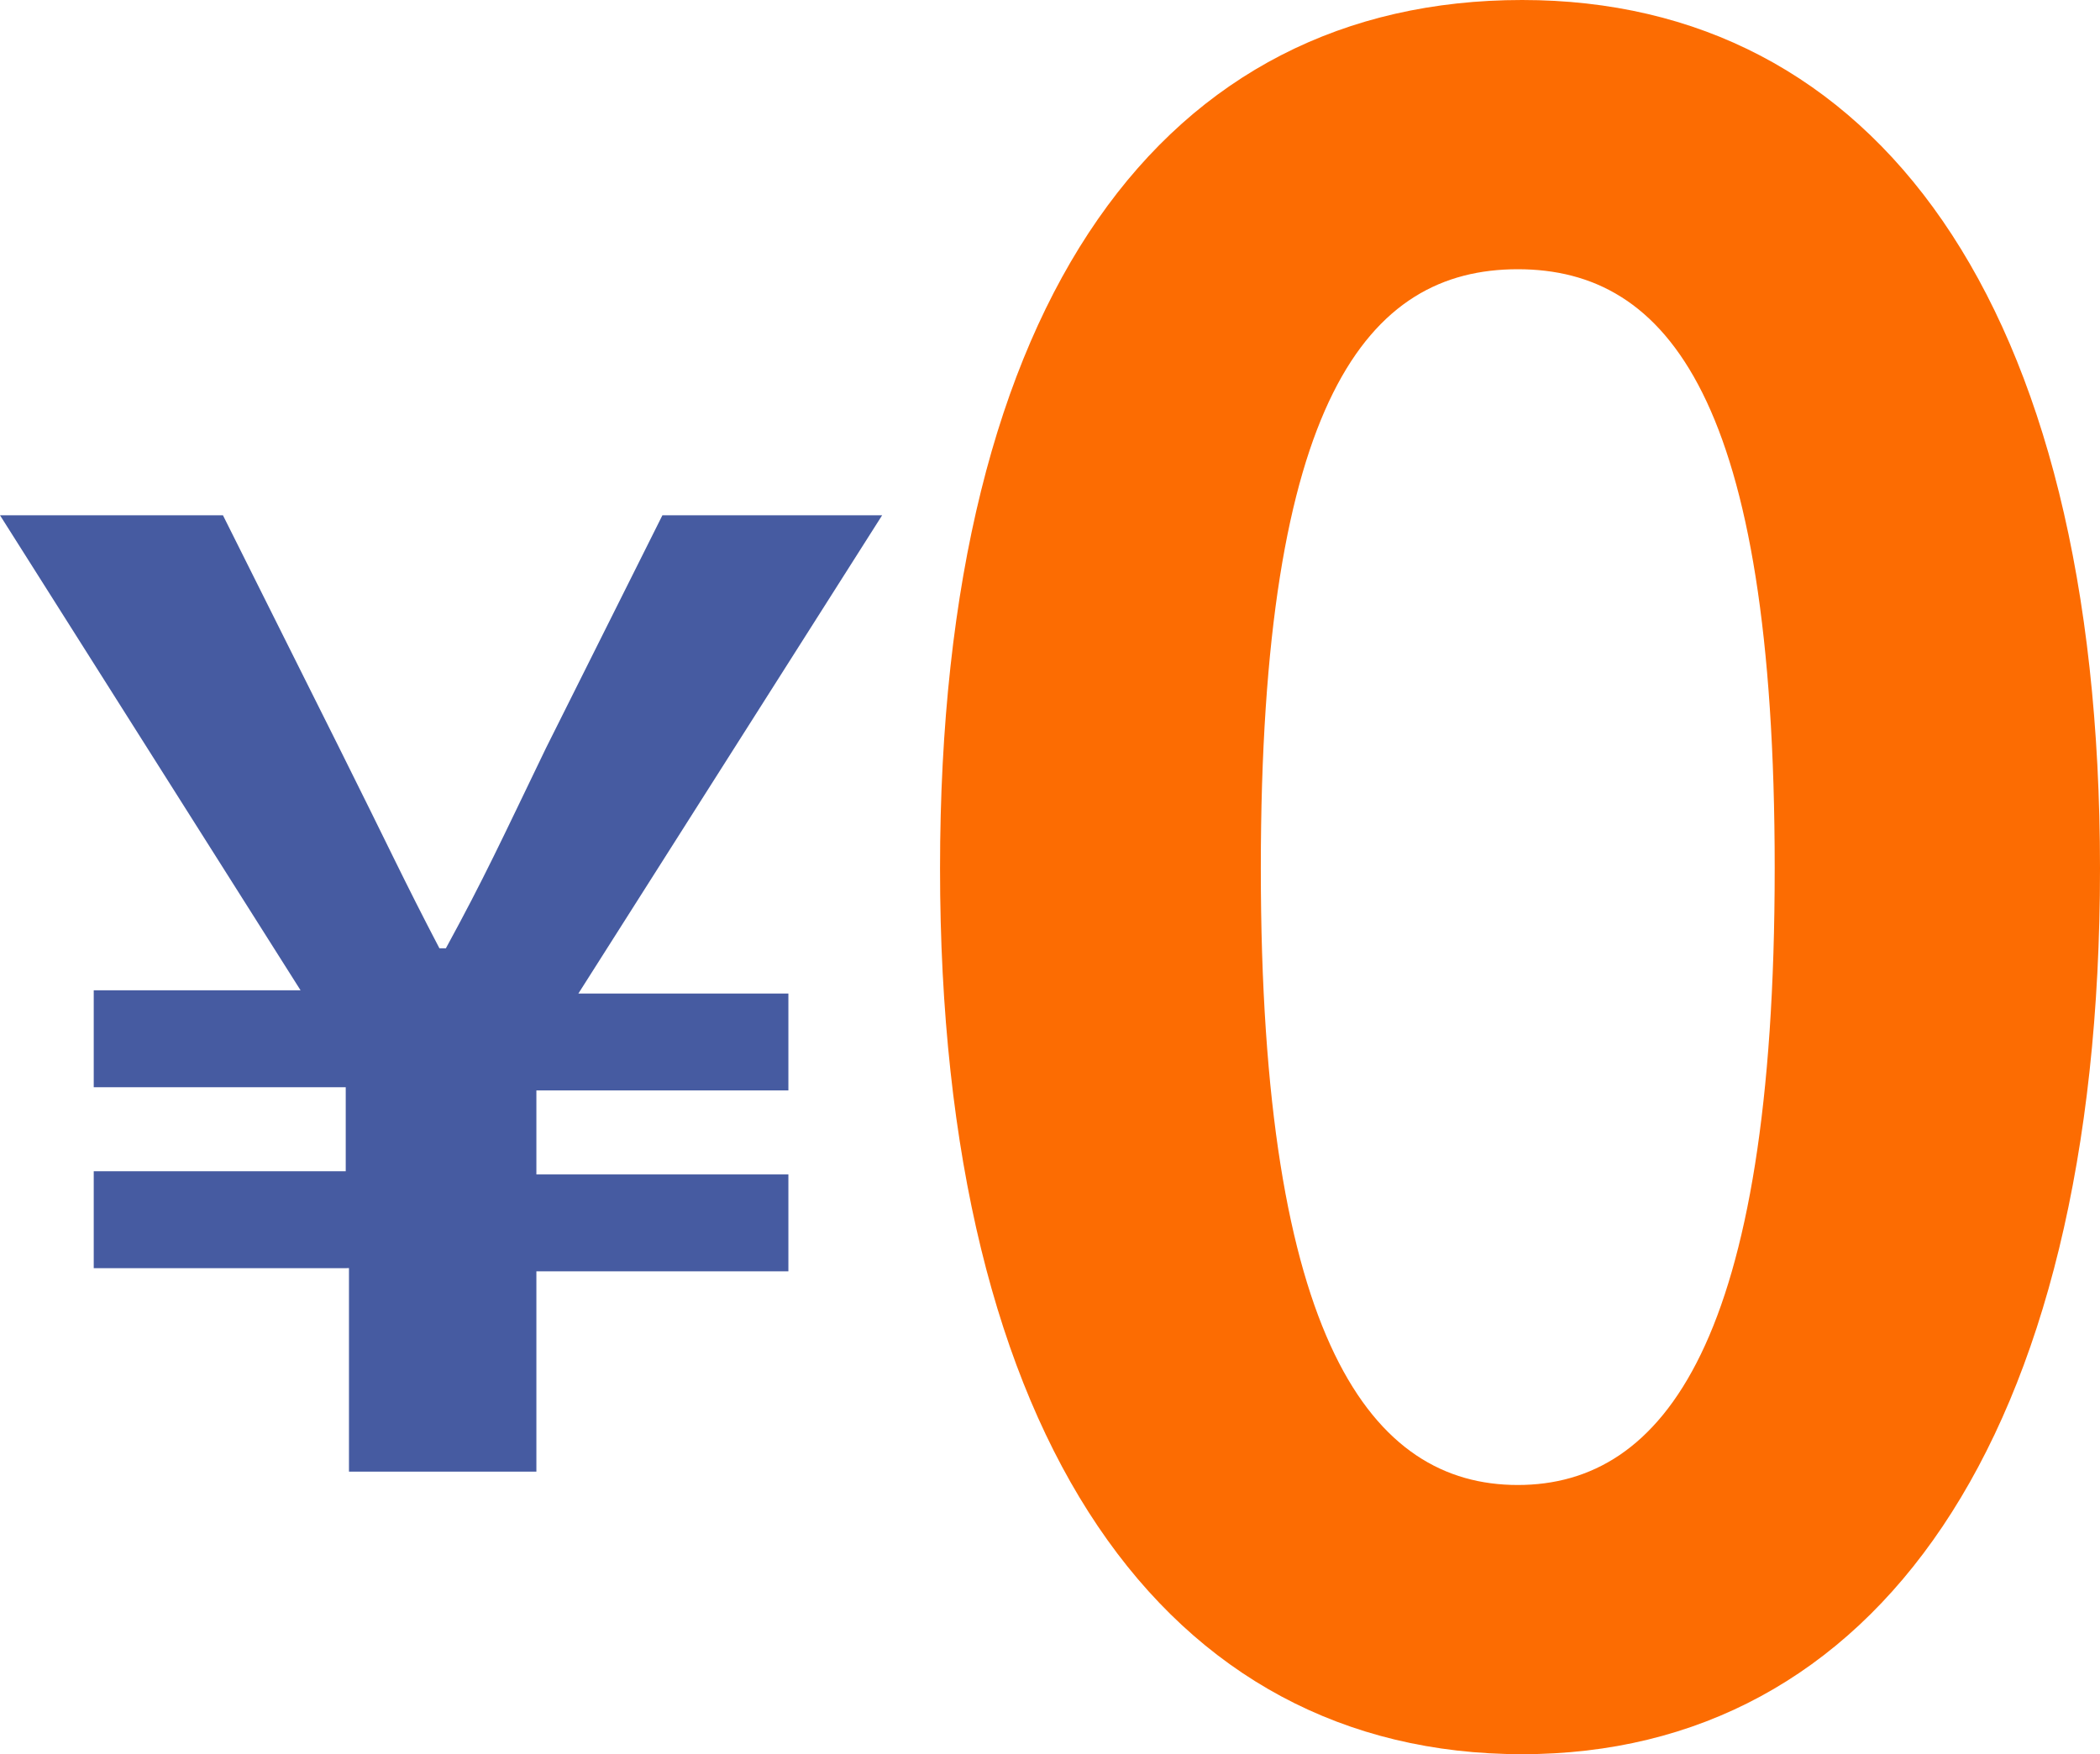
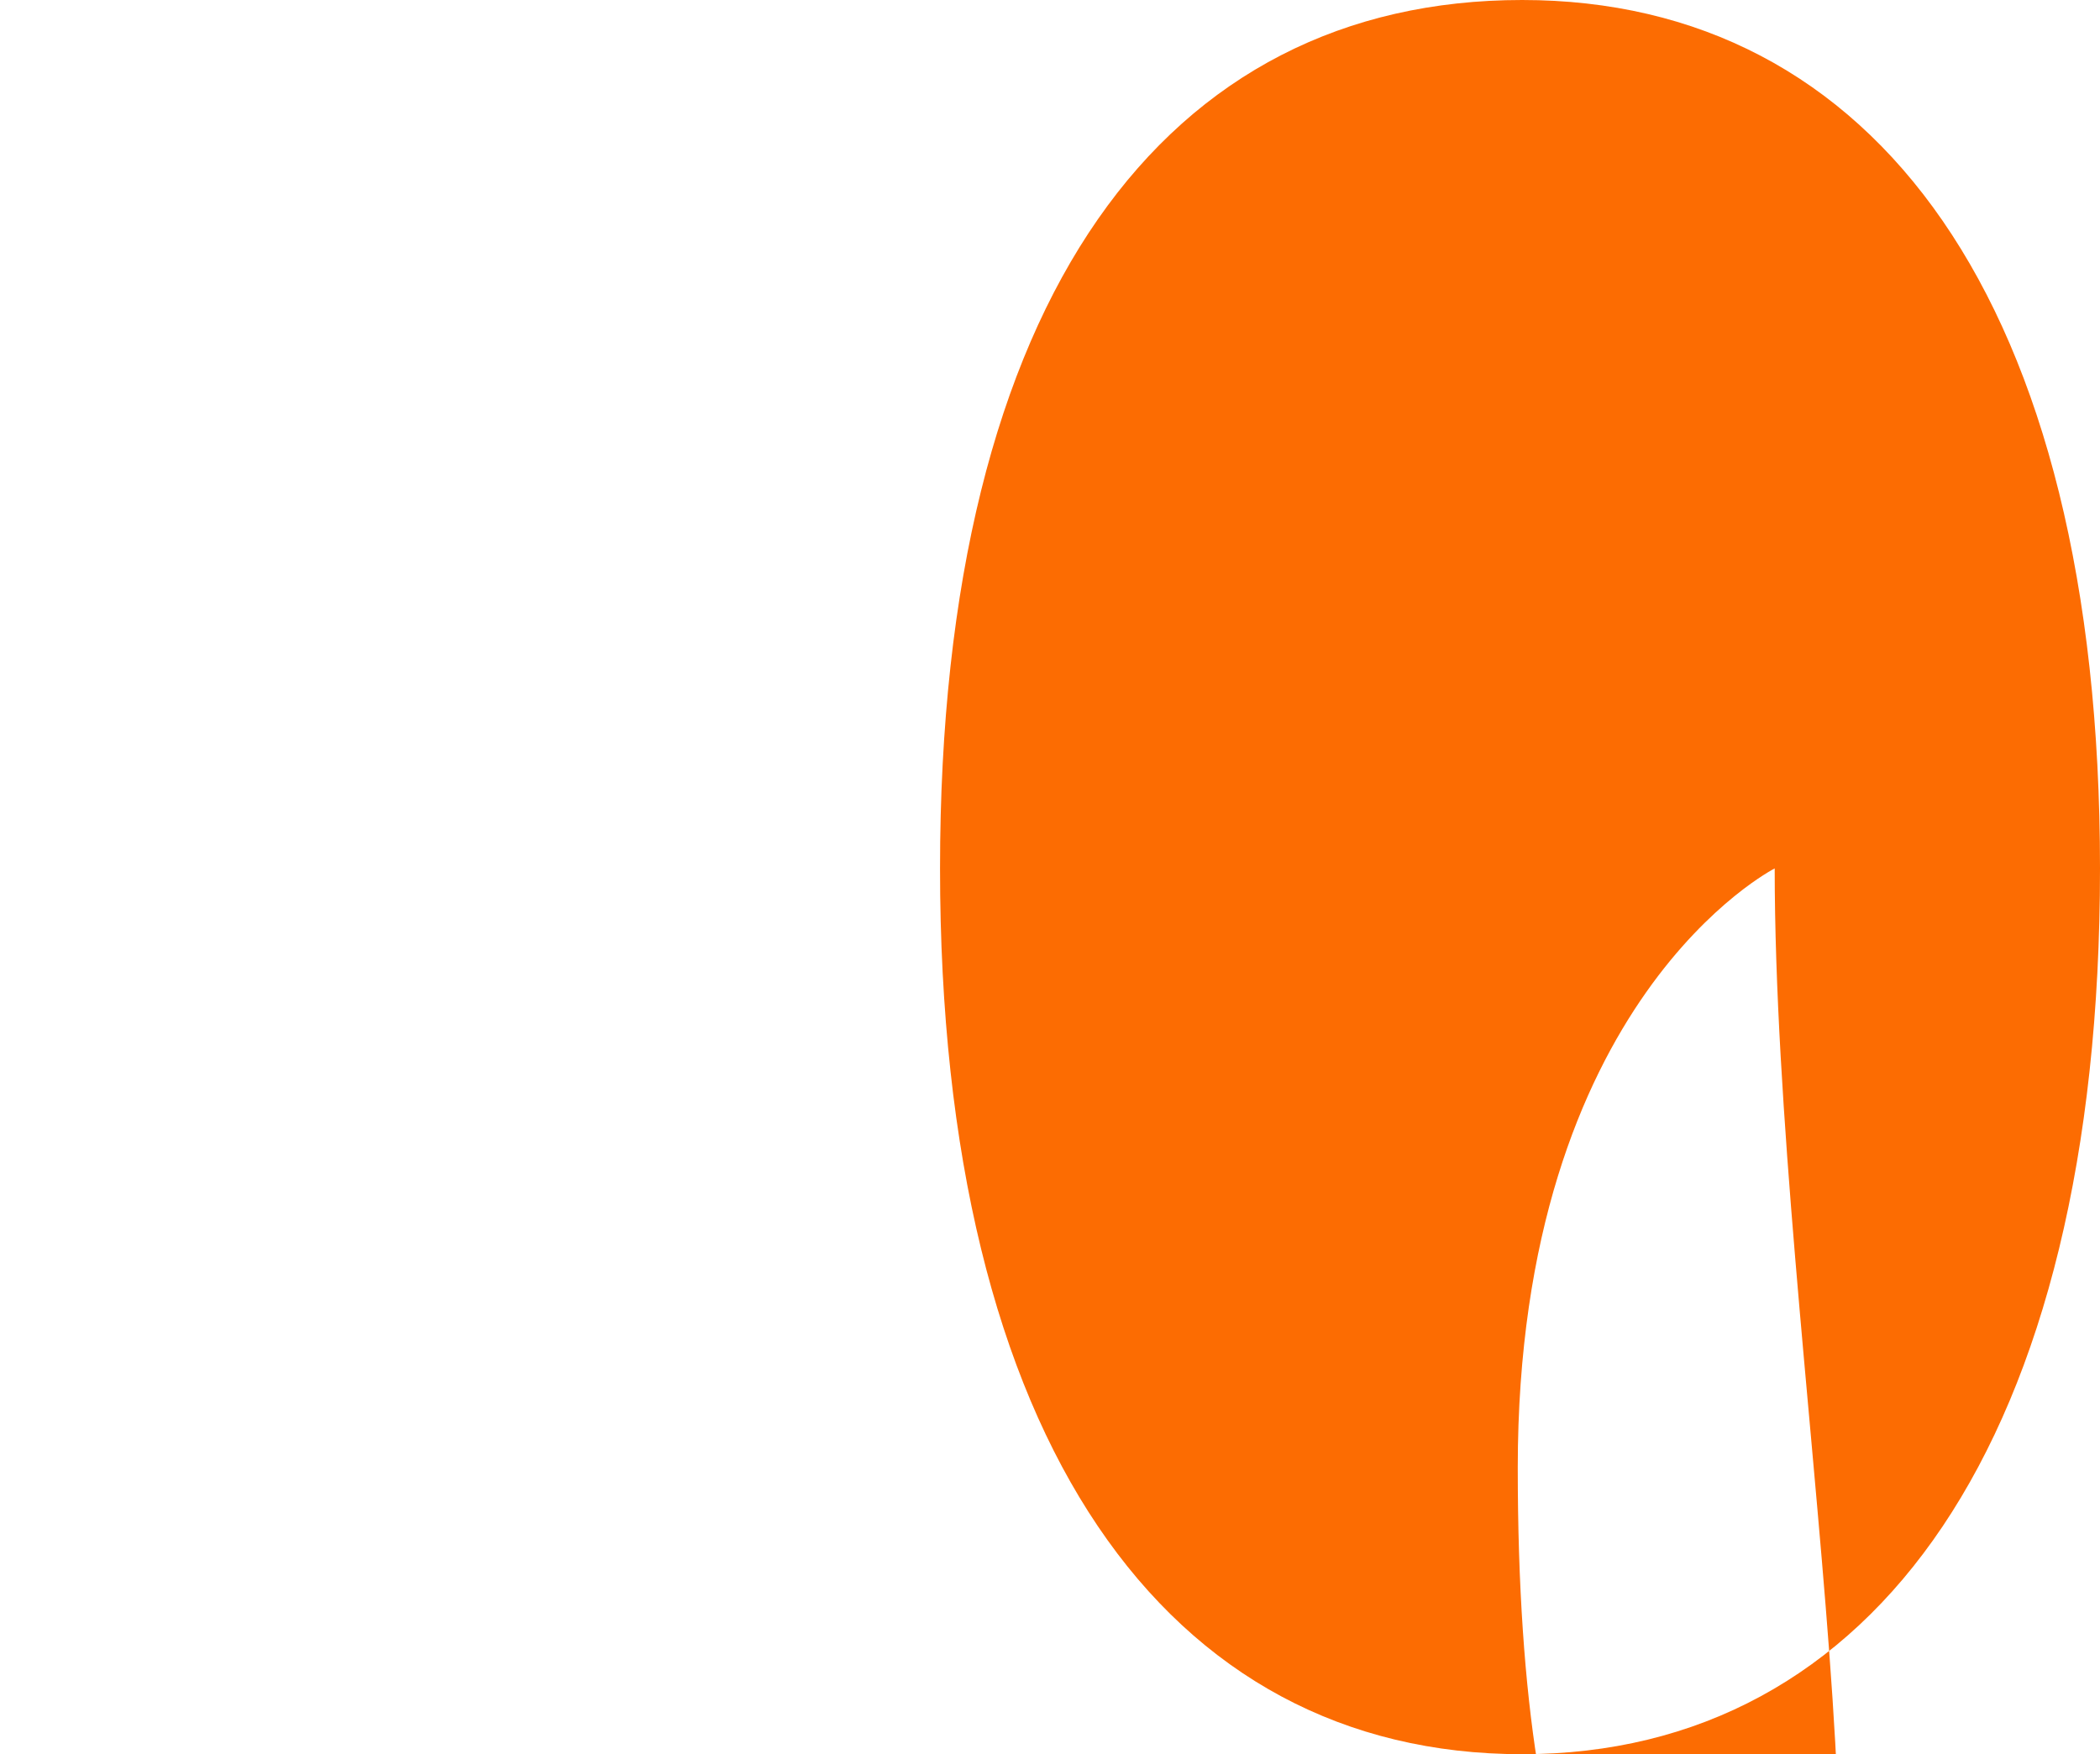
<svg xmlns="http://www.w3.org/2000/svg" width="85" height="71" viewBox="0 0 85 71">
  <g id="グループ_14886" data-name="グループ 14886" transform="translate(-61.025 -533.22)">
    <g id="icon_yourself02_04" transform="translate(59.025 538.891)">
-       <path id="パス_11590" data-name="パス 11590" d="M45.894,55.474h-10.2V51.55h10.2v-3.4h-10.2V44.226h8.371L31.9,25h9.024l4.708,9.417c1.962,3.924,2.616,5.362,4.054,8.109h.262c1.569-2.877,2.223-4.316,4.054-8.109L58.712,25h8.894L55.311,44.357h8.5V48.28h-10.2v3.4h10.2V55.6h-10.2v8.109H46.025v-8.24Z" transform="translate(-29.9 -9.816)" fill="#465ba1" />
-       <path id="パス_11591" data-name="パス 11591" d="M63.1,51.949c0-23.2,9.182-35.149,23.562-35.149,14.207,0,23.389,12.126,23.389,35.149,0,23.2-9.182,35.851-23.389,35.851C72.282,87.8,63.1,75.147,63.1,51.949Zm33.784,0c0-18.98-4.331-24.252-10.4-24.252s-10.4,5.272-10.4,24.252c0,19.156,4.5,24.955,10.4,24.955S96.884,71.1,96.884,51.949Z" transform="translate(-23.051 -22.471)" fill="#fc6c02" />
+       <path id="パス_11591" data-name="パス 11591" d="M63.1,51.949c0-23.2,9.182-35.149,23.562-35.149,14.207,0,23.389,12.126,23.389,35.149,0,23.2-9.182,35.851-23.389,35.851C72.282,87.8,63.1,75.147,63.1,51.949Zm33.784,0s-10.4,5.272-10.4,24.252c0,19.156,4.5,24.955,10.4,24.955S96.884,71.1,96.884,51.949Z" transform="translate(-23.051 -22.471)" fill="#fc6c02" />
    </g>
  </g>
</svg>